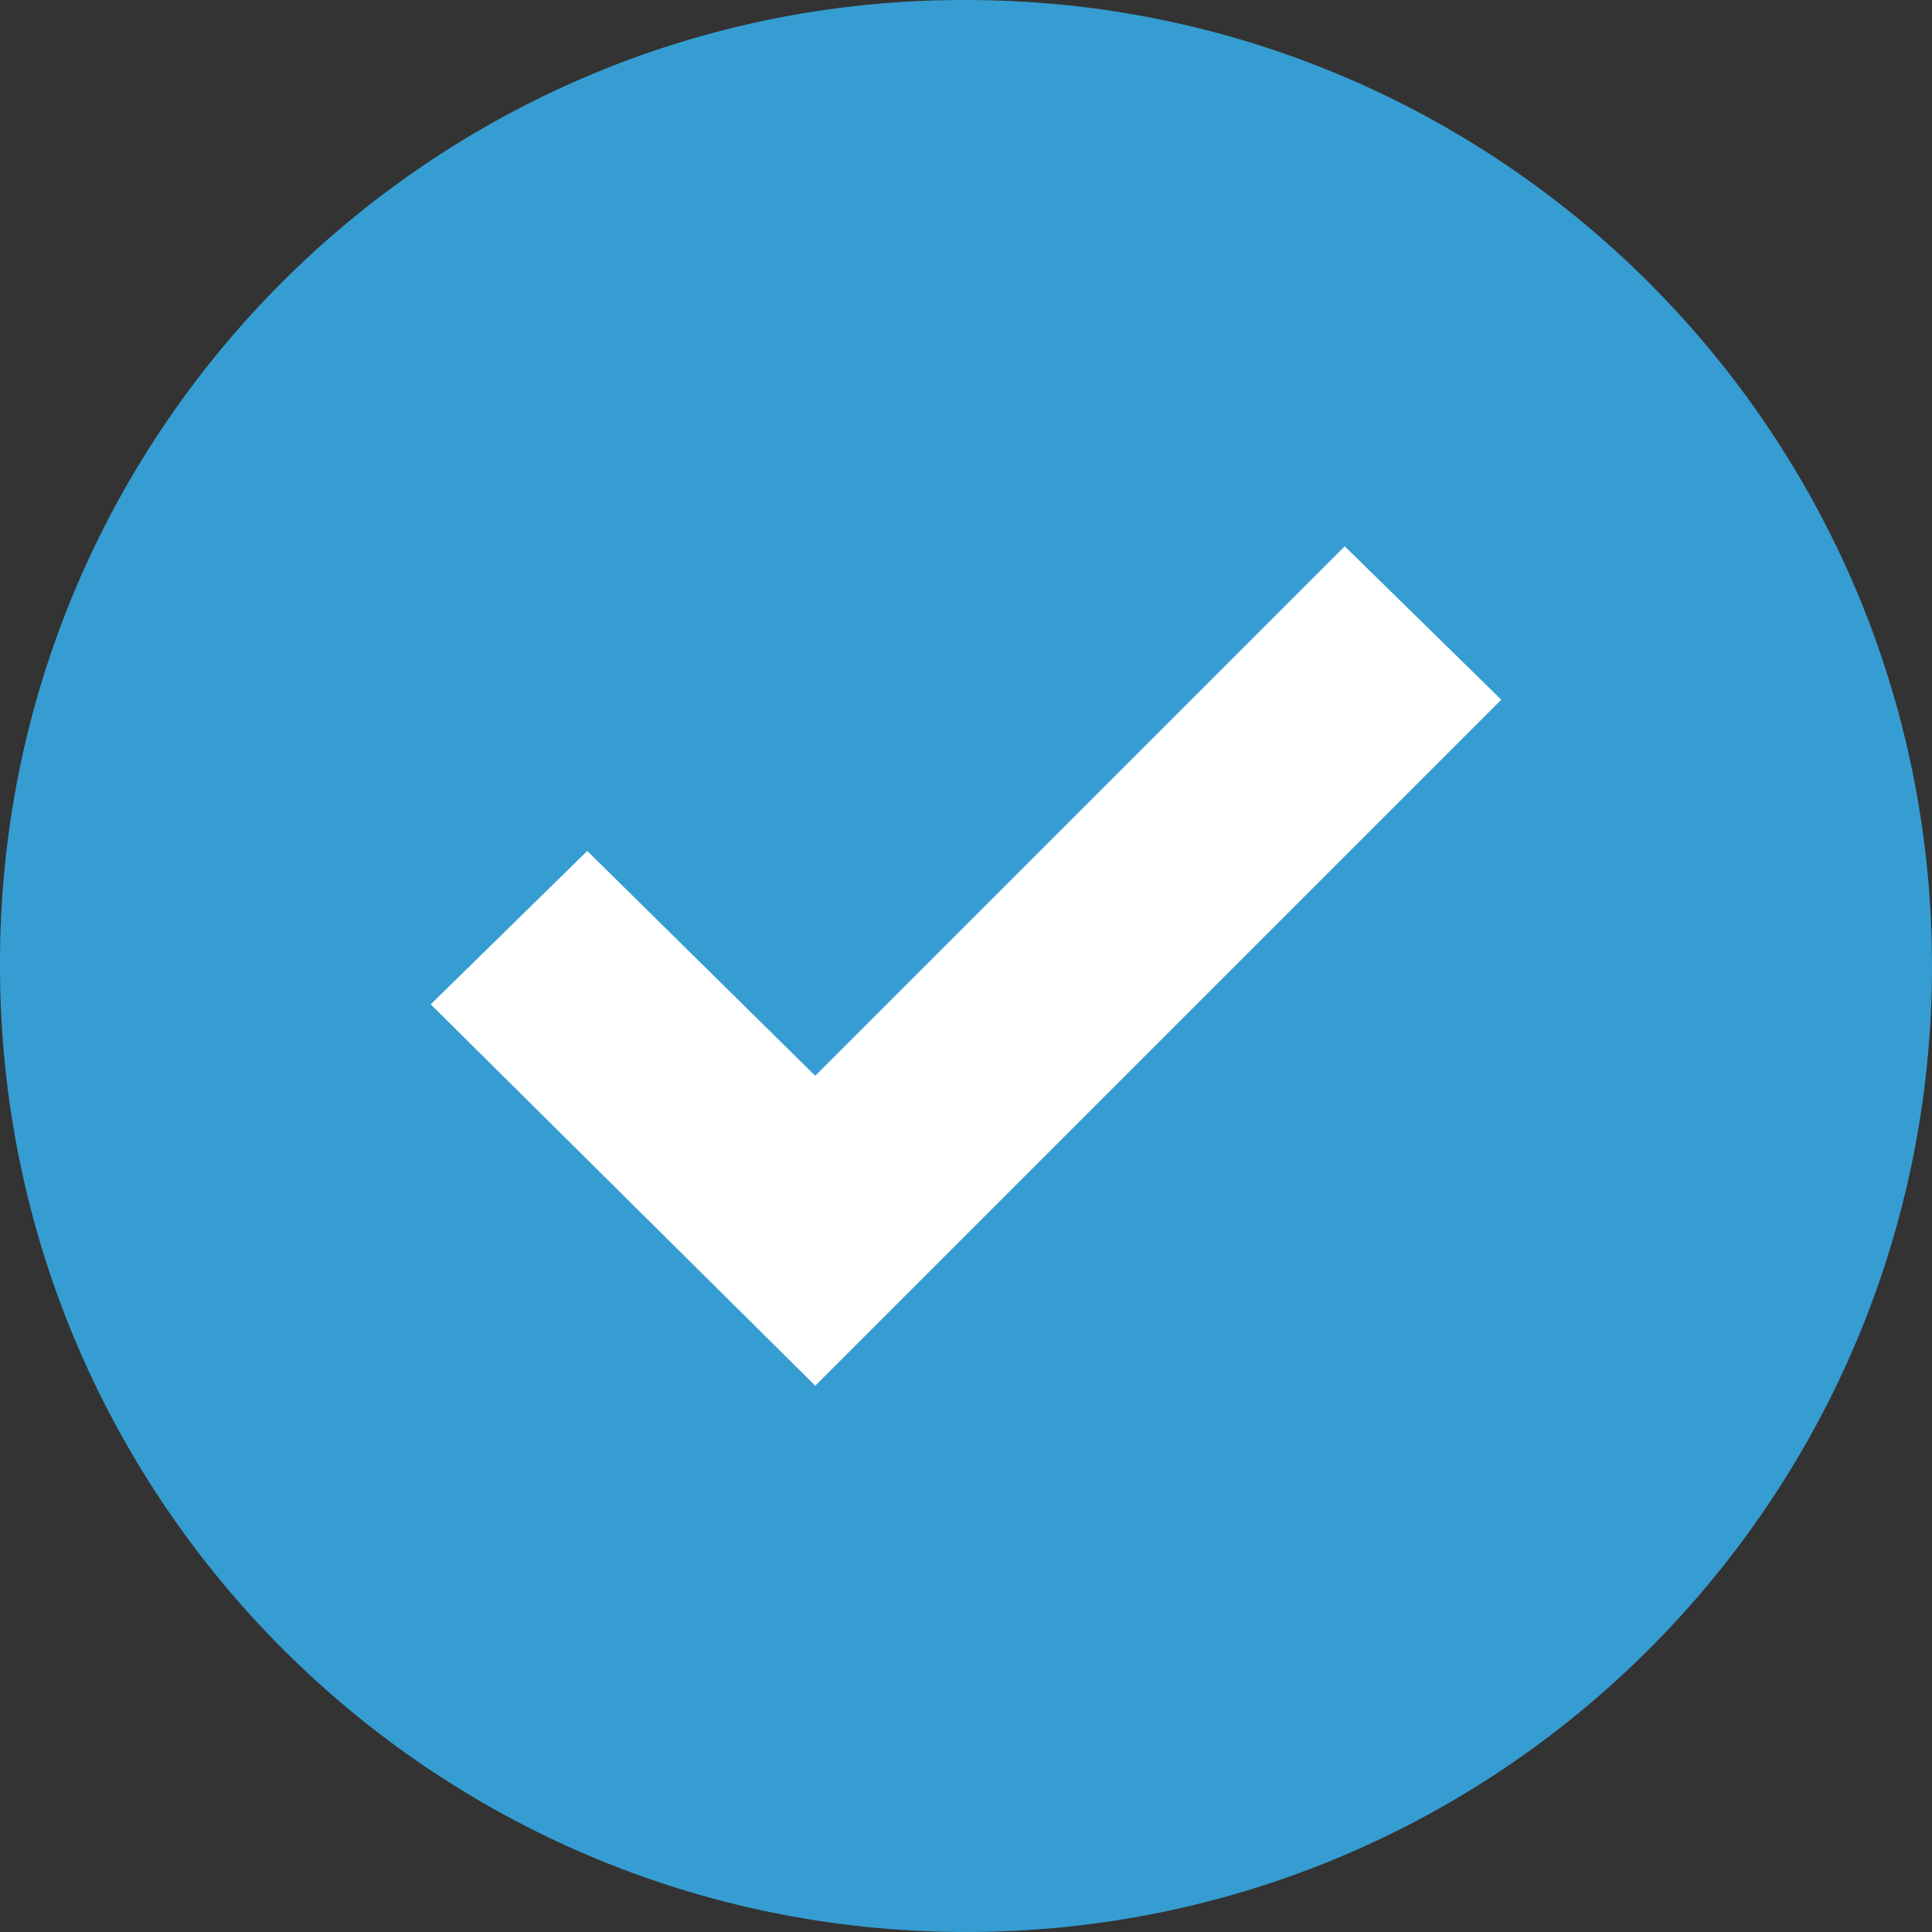
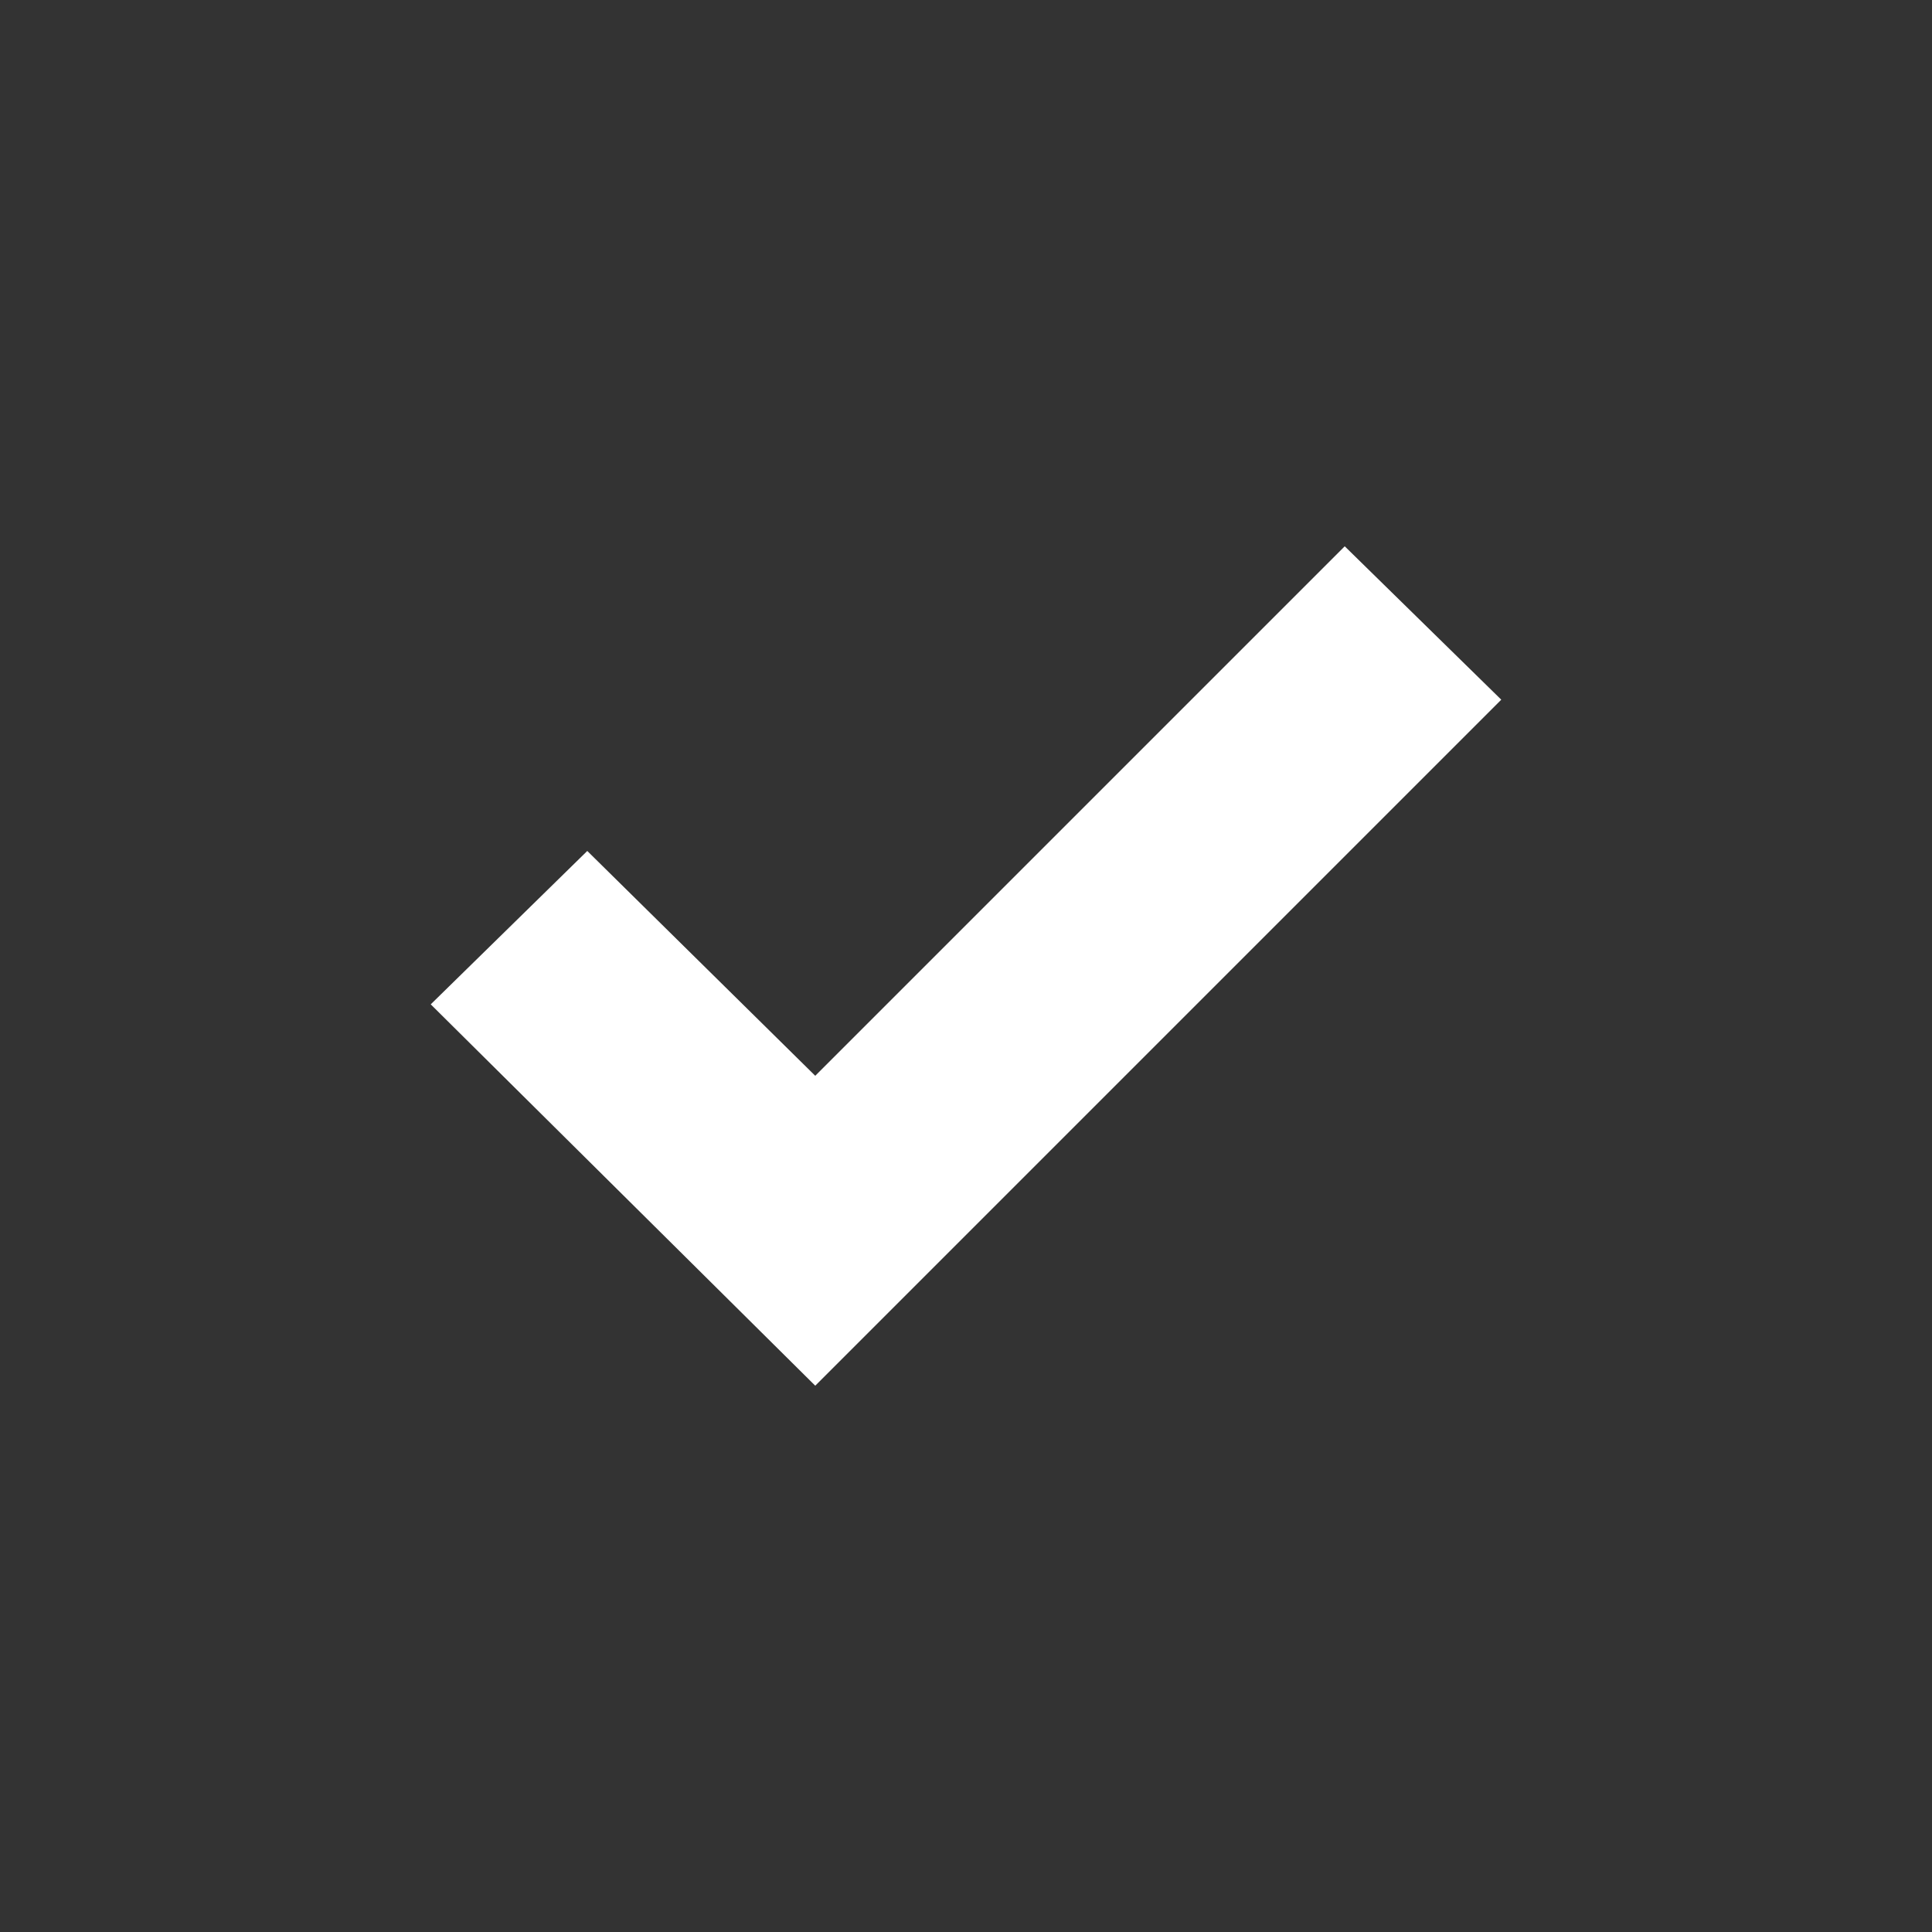
<svg xmlns="http://www.w3.org/2000/svg" id="Capa_1" x="0px" y="0px" viewBox="0 0 367.8 367.8" style="enable-background:new 0 0 367.8 367.8;" xml:space="preserve">
  <rect x="0" y="0" width="367.8" height="367.8" fill="#333333" stroke="none" />
  <style type="text/css"> .st0{fill:#369DD2;} .st1{fill:#FFFFFF;} </style>
  <g>
-     <path class="st0" d="M183.9,0c101.6,0,183.9,82.3,183.9,183.9s-82.3,183.9-183.9,183.9S0,285.5,0,183.9l0,0 C-0.3,82.6,81.6,0.3,182.9,0C183.2,0,183.6,0,183.9,0z" />
    <polygon class="st1" points="285.8,133.2 155.2,263.8 82,191.2 111.8,162 155.2,204.8 256,104 " />
  </g>
</svg>